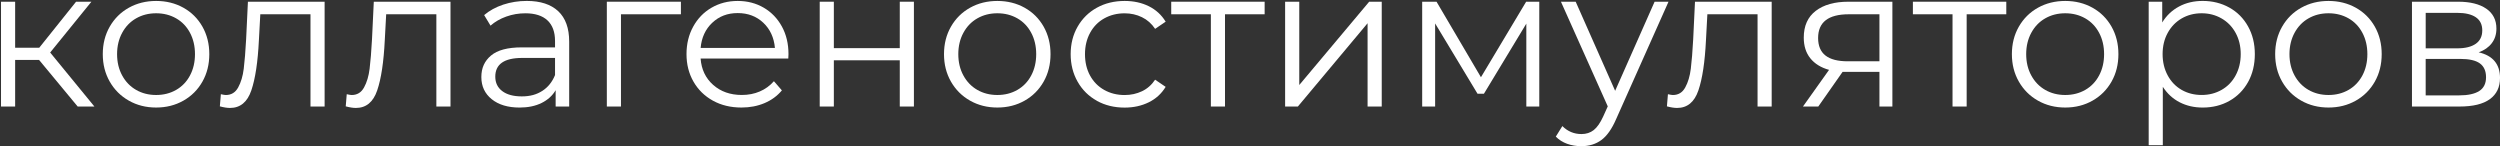
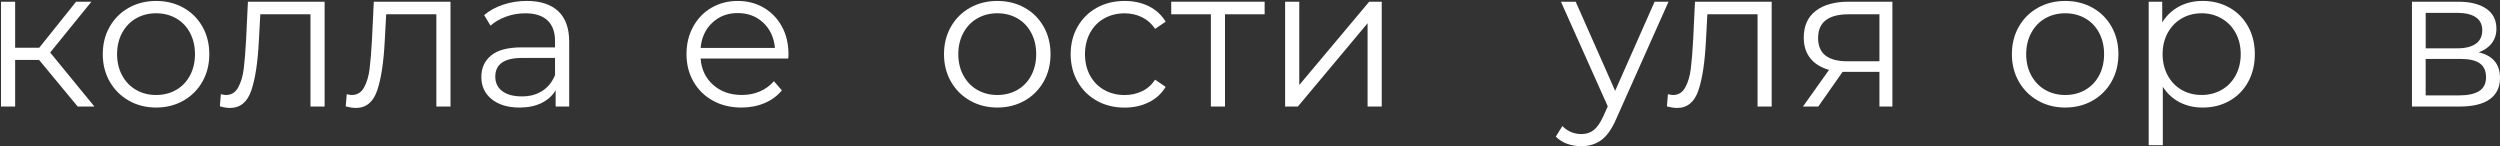
<svg xmlns="http://www.w3.org/2000/svg" width="1180" height="69" viewBox="0 0 1180 69" fill="none">
  <rect x="0" y="0" width="1180" height="69" fill="#333333" stroke="none" />
  <path d="M18.422 28.273H7.146V50.281H0.477V0.809H7.146V22.538H18.515L35.904 0.809H43.141L23.68 24.787L44.553 50.271H36.657L18.422 28.262V28.273Z" fill="white" />
  <path d="M60.819 47.507C56.995 45.342 53.985 42.351 51.799 38.525C49.604 34.698 48.511 30.377 48.511 25.55C48.511 20.724 49.604 16.392 51.799 12.576C53.995 8.75 57.005 5.77 60.819 3.645C64.643 1.511 68.931 0.448 73.693 0.448C78.455 0.448 82.743 1.521 86.568 3.645C90.392 5.78 93.381 8.761 95.546 12.576C97.71 16.403 98.793 20.724 98.793 25.55C98.793 30.377 97.71 34.709 95.546 38.525C93.381 42.351 90.392 45.342 86.568 47.507C82.743 49.673 78.455 50.756 73.693 50.756C68.931 50.756 64.633 49.673 60.819 47.507ZM83.145 42.433C85.929 40.835 88.114 38.566 89.681 35.616C91.247 32.667 92.031 29.315 92.031 25.55C92.031 21.786 91.247 18.434 89.681 15.485C88.114 12.535 85.939 10.266 83.145 8.668C80.352 7.069 77.208 6.265 73.693 6.265C70.178 6.265 67.034 7.069 64.241 8.668C61.447 10.266 59.262 12.535 57.664 15.485C56.067 18.434 55.263 21.786 55.263 25.55C55.263 29.315 56.056 32.667 57.664 35.616C59.262 38.566 61.458 40.835 64.241 42.433C67.024 44.032 70.178 44.836 73.693 44.836C77.208 44.836 80.352 44.032 83.145 42.433Z" fill="white" />
  <path d="M153.218 0.809V50.281H146.549V6.739H122.862L122.202 18.97C121.697 29.252 120.511 37.152 118.625 42.67C116.749 48.187 113.389 50.951 108.565 50.951C107.245 50.951 105.648 50.704 103.771 50.198L104.246 44.464C105.369 44.712 106.153 44.846 106.596 44.846C109.162 44.846 111.111 43.66 112.42 41.267C113.739 38.885 114.615 35.935 115.048 32.429C115.481 28.922 115.863 24.281 116.172 18.506L117.017 0.829H153.208L153.218 0.809Z" fill="white" />
  <path d="M212.632 0.809V50.281H205.963V6.739H182.276L181.616 18.97C181.111 29.252 179.925 37.152 178.039 42.67C176.163 48.187 172.803 50.951 167.979 50.951C166.659 50.951 165.062 50.704 163.186 50.198L163.66 44.464C164.783 44.712 165.567 44.846 166.01 44.846C168.577 44.846 170.525 43.66 171.834 41.267C173.153 38.885 174.029 35.935 174.462 32.429C174.895 28.922 175.277 24.281 175.586 18.506L176.431 0.829H212.622L212.632 0.809Z" fill="white" />
  <path d="M263.481 5.285C266.924 8.513 268.655 13.298 268.655 19.63V50.291H262.264V42.577C260.76 45.145 258.554 47.156 255.637 48.6C252.719 50.044 249.256 50.766 245.246 50.766C239.732 50.766 235.34 49.446 232.083 46.816C228.826 44.186 227.197 40.7 227.197 36.379C227.197 32.058 228.712 28.788 231.753 26.221C234.794 23.652 239.629 22.363 246.277 22.363H261.976V19.352C261.976 15.092 260.78 11.844 258.399 9.616C256.018 7.389 252.534 6.275 247.968 6.275C244.834 6.275 241.824 6.79 238.948 7.822C236.062 8.853 233.588 10.287 231.527 12.102L228.517 7.12C231.021 4.986 234.031 3.346 237.536 2.18C241.041 1.025 244.741 0.438 248.627 0.438C255.08 0.438 260.028 2.057 263.481 5.285ZM255.956 42.907C258.646 41.185 260.656 38.689 261.976 35.43V27.345H246.463C238 27.345 233.774 30.294 233.774 36.183C233.774 39.071 234.866 41.34 237.062 43C239.257 44.66 242.329 45.496 246.277 45.496C250.225 45.496 253.266 44.63 255.956 42.907Z" fill="white" />
-   <path d="M321.39 6.739H293.095V50.281H286.426V0.809H321.39V6.739Z" fill="white" />
  <path d="M372.053 27.613H330.688C331.059 32.76 333.038 36.905 336.615 40.072C340.191 43.238 344.696 44.826 350.149 44.826C353.221 44.826 356.035 44.279 358.612 43.176C361.178 42.083 363.405 40.463 365.291 38.329L369.053 42.66C366.858 45.29 364.116 47.301 360.828 48.683C357.54 50.065 353.921 50.756 349.974 50.756C344.902 50.756 340.398 49.673 336.481 47.507C332.564 45.342 329.513 42.351 327.317 38.525C325.121 34.698 324.029 30.377 324.029 25.55C324.029 20.724 325.08 16.392 327.183 12.576C329.286 8.75 332.162 5.77 335.831 3.645C339.501 1.521 343.614 0.448 348.19 0.448C352.767 0.448 356.87 1.521 360.508 3.645C364.147 5.78 366.992 8.74 369.064 12.535C371.136 16.331 372.166 20.672 372.166 25.561L372.074 27.634L372.053 27.613ZM336.192 10.73C332.966 13.773 331.131 17.733 330.698 22.632H365.765C365.322 17.743 363.497 13.773 360.271 10.73C357.045 7.688 353.014 6.172 348.19 6.172C343.366 6.172 339.429 7.698 336.202 10.73H336.192Z" fill="white" />
-   <path d="M386.906 0.809H393.575V22.724H424.695V0.809H431.364V50.281H424.695V28.458H393.575V50.281H386.906V0.809Z" fill="white" />
  <path d="M457.875 47.507C454.051 45.342 451.041 42.351 448.856 38.525C446.661 34.698 445.568 30.377 445.568 25.55C445.568 20.724 446.661 16.392 448.856 12.576C451.052 8.75 454.062 5.77 457.875 3.645C461.7 1.511 465.988 0.448 470.75 0.448C475.512 0.448 479.8 1.521 483.624 3.645C487.449 5.78 490.438 8.761 492.602 12.576C494.767 16.403 495.849 20.724 495.849 25.55C495.849 30.377 494.767 34.709 492.602 38.525C490.438 42.351 487.449 45.342 483.624 47.507C479.8 49.673 475.512 50.756 470.75 50.756C465.988 50.756 461.689 49.673 457.875 47.507ZM480.202 42.433C482.985 40.835 485.171 38.566 486.737 35.616C488.304 32.667 489.088 29.315 489.088 25.55C489.088 21.786 488.304 18.434 486.737 15.485C485.171 12.535 482.996 10.266 480.202 8.668C477.409 7.069 474.265 6.265 470.75 6.265C467.235 6.265 464.091 7.069 461.298 8.668C458.504 10.266 456.319 12.535 454.721 15.485C453.124 18.434 452.32 21.786 452.32 25.55C452.32 29.315 453.113 32.667 454.721 35.616C456.319 38.566 458.514 40.835 461.298 42.433C464.081 44.032 467.235 44.836 470.75 44.836C474.265 44.836 477.409 44.032 480.202 42.433Z" fill="white" />
  <path d="M517.713 47.559C513.858 45.424 510.837 42.433 508.642 38.576C506.446 34.719 505.354 30.377 505.354 25.55C505.354 20.724 506.446 16.392 508.642 12.576C510.837 8.75 513.858 5.77 517.713 3.645C521.568 1.511 525.938 0.448 530.824 0.448C535.081 0.448 538.895 1.284 542.245 2.944C545.595 4.604 548.244 7.038 550.193 10.235L545.214 13.618C543.585 11.174 541.513 9.338 539.009 8.121C536.504 6.894 533.772 6.286 530.834 6.286C527.258 6.286 524.052 7.09 521.197 8.688C518.341 10.287 516.125 12.556 514.517 15.505C512.919 18.455 512.115 21.807 512.115 25.571C512.115 29.335 512.909 32.77 514.517 35.678C516.115 38.597 518.341 40.855 521.197 42.454C524.052 44.052 527.258 44.857 530.834 44.857C533.783 44.857 536.504 44.259 539.009 43.073C541.513 41.887 543.585 40.061 545.214 37.617L550.193 41C548.244 44.197 545.585 46.631 542.204 48.291C538.823 49.952 535.03 50.787 530.834 50.787C525.949 50.787 521.578 49.725 517.723 47.59L517.713 47.559Z" fill="white" />
  <path d="M596.908 6.739H578.199V50.281H571.53V6.739H552.821V0.809H596.908V6.739Z" fill="white" />
  <path d="M606.586 0.809H613.256V40.123L646.251 0.809H652.178V50.281H645.499V10.967L612.596 50.281H606.576V0.809H606.586Z" fill="white" />
-   <path d="M726.539 0.809V50.281H720.426V11.153L700.408 44.258H697.398L677.381 11.06V50.281H671.268V0.809H678.04L699.006 36.451L720.344 0.809H726.549H726.539Z" fill="white" />
  <path d="M787.54 0.809L762.822 56.201C760.812 60.842 758.503 64.132 755.864 66.081C753.236 68.02 750.072 68.999 746.371 68.999C743.99 68.999 741.763 68.618 739.692 67.875C737.62 67.133 735.836 65.998 734.332 64.493L737.434 59.511C739.939 62.017 742.949 63.276 746.453 63.276C748.711 63.276 750.639 62.647 752.236 61.399C753.834 60.14 755.318 58.016 756.699 55.004L758.864 50.209L736.774 0.829H743.732L762.348 42.866L780.964 0.829H787.54V0.809Z" fill="white" />
  <path d="M836.234 0.809V50.281H829.565V6.739H805.878L805.218 18.97C804.713 29.252 803.528 37.152 801.641 42.67C799.765 48.187 796.405 50.951 791.581 50.951C790.261 50.951 788.664 50.704 786.788 50.198L787.262 44.464C788.385 44.712 789.169 44.846 789.612 44.846C792.179 44.846 794.127 43.66 795.436 41.267C796.755 38.885 797.631 35.935 798.064 32.429C798.497 28.922 798.879 24.281 799.188 18.506L800.033 0.829H836.224L836.234 0.809Z" fill="white" />
  <path d="M893.206 0.809V50.281H887.093V33.914H869.704L858.231 50.281H850.995L863.313 32.975C859.489 31.913 856.541 30.088 854.479 27.52C852.407 24.952 851.377 21.693 851.377 17.743C851.377 12.225 853.252 8.028 857.015 5.14C860.777 2.252 865.911 0.809 872.435 0.809H893.206ZM872.147 28.933H887.093V6.739H872.621C862.973 6.739 858.149 10.472 858.149 17.928C858.149 25.385 862.818 28.933 872.157 28.933H872.147Z" fill="white" />
-   <path d="M946.971 6.739H928.263V50.281H921.593V6.739H902.885V0.809H946.971V6.739Z" fill="white" />
  <path d="M961.918 47.507C958.094 45.342 955.084 42.351 952.898 38.525C950.703 34.698 949.61 30.377 949.61 25.55C949.61 20.724 950.703 16.392 952.898 12.576C955.094 8.75 958.104 5.77 961.918 3.645C965.742 1.511 970.03 0.448 974.792 0.448C979.554 0.448 983.843 1.521 987.667 3.645C991.491 5.78 994.48 8.761 996.645 12.576C998.81 16.403 999.892 20.724 999.892 25.55C999.892 30.377 998.81 34.709 996.645 38.525C994.48 42.351 991.491 45.342 987.667 47.507C983.843 49.673 979.554 50.756 974.792 50.756C970.03 50.756 965.732 49.673 961.918 47.507ZM984.245 42.433C987.028 40.835 989.213 38.566 990.78 35.616C992.347 32.667 993.13 29.315 993.13 25.55C993.13 21.786 992.347 18.434 990.78 15.485C989.213 12.535 987.038 10.266 984.245 8.668C981.451 7.069 978.307 6.265 974.792 6.265C971.277 6.265 968.134 7.069 965.34 8.668C962.547 10.266 960.361 12.535 958.764 15.485C957.166 18.434 956.362 21.786 956.362 25.55C956.362 29.315 957.156 32.667 958.764 35.616C960.361 38.566 962.557 40.835 965.34 42.433C968.123 44.032 971.277 44.836 974.792 44.836C978.307 44.836 981.451 44.032 984.245 42.433Z" fill="white" />
  <path d="M1052.26 3.583C1056.02 5.687 1058.96 8.647 1061.09 12.473C1063.22 16.299 1064.28 20.651 1064.28 25.55C1064.28 30.449 1063.22 34.894 1061.09 38.72C1058.96 42.546 1056.03 45.506 1052.3 47.61C1048.57 49.714 1044.35 50.766 1039.65 50.766C1035.64 50.766 1032.02 49.931 1028.79 48.27C1025.57 46.61 1022.92 44.176 1020.85 40.979V68.535H1014.18V0.819H1020.57V10.596C1022.57 7.337 1025.22 4.831 1028.52 3.067C1031.8 1.314 1035.52 0.438 1039.66 0.438C1044.3 0.438 1048.49 1.489 1052.26 3.583ZM1048.59 42.422C1051.41 40.824 1053.62 38.555 1055.21 35.605C1056.81 32.656 1057.62 29.304 1057.62 25.54C1057.62 21.776 1056.81 18.444 1055.21 15.526C1053.62 12.607 1051.41 10.338 1048.59 8.709C1045.76 7.079 1042.63 6.264 1039.18 6.264C1035.74 6.264 1032.53 7.079 1029.73 8.709C1026.94 10.338 1024.75 12.617 1023.16 15.526C1021.56 18.444 1020.75 21.776 1020.75 25.54C1020.75 29.304 1021.56 32.656 1023.16 35.605C1024.75 38.555 1026.95 40.824 1029.73 42.422C1032.52 44.021 1035.67 44.825 1039.18 44.825C1042.7 44.825 1045.76 44.021 1048.59 42.422Z" fill="white" />
-   <path d="M1086.19 47.507C1082.36 45.342 1079.35 42.351 1077.17 38.525C1074.97 34.698 1073.88 30.377 1073.88 25.55C1073.88 20.724 1074.97 16.392 1077.17 12.576C1079.36 8.75 1082.37 5.77 1086.19 3.645C1090.01 1.511 1094.3 0.448 1099.06 0.448C1103.83 0.448 1108.11 1.521 1111.94 3.645C1115.76 5.78 1118.75 8.761 1120.92 12.576C1123.08 16.403 1124.16 20.724 1124.16 25.55C1124.16 30.377 1123.08 34.709 1120.92 38.525C1118.75 42.351 1115.76 45.342 1111.94 47.507C1108.11 49.673 1103.83 50.756 1099.06 50.756C1094.3 50.756 1090 49.673 1086.19 47.507ZM1108.52 42.433C1111.3 40.835 1113.48 38.566 1115.05 35.616C1116.62 32.667 1117.4 29.315 1117.4 25.55C1117.4 21.786 1116.62 18.434 1115.05 15.485C1113.48 12.535 1111.31 10.266 1108.52 8.668C1105.72 7.069 1102.58 6.265 1099.06 6.265C1095.55 6.265 1092.4 7.069 1089.61 8.668C1086.82 10.266 1084.63 12.535 1083.03 15.485C1081.44 18.434 1080.63 21.786 1080.63 25.55C1080.63 29.315 1081.43 32.667 1083.03 35.616C1084.63 38.566 1086.83 40.835 1089.61 42.433C1092.39 44.032 1095.55 44.836 1099.06 44.836C1102.58 44.836 1105.72 44.032 1108.52 42.433Z" fill="white" />
  <path d="M1180 36.833C1180 41.164 1178.4 44.485 1175.21 46.805C1172.01 49.126 1167.25 50.281 1160.92 50.281H1138.45V0.809H1160.26C1165.9 0.809 1170.32 1.902 1173.52 4.098C1176.71 6.295 1178.31 9.43 1178.31 13.504C1178.31 16.206 1177.57 18.506 1176.1 20.414C1174.63 22.332 1172.58 23.755 1169.95 24.694C1176.65 26.262 1180.01 30.304 1180.01 36.822L1180 36.833ZM1144.93 22.817H1159.79C1163.61 22.817 1166.54 22.095 1168.58 20.651C1170.62 19.207 1171.63 17.114 1171.63 14.35C1171.63 11.586 1170.61 9.523 1168.58 8.141C1166.54 6.759 1163.61 6.068 1159.79 6.068H1144.93V22.807V22.817ZM1170.22 42.948C1172.35 41.566 1173.41 39.411 1173.41 36.461C1173.41 33.512 1172.44 31.336 1170.5 29.923C1168.55 28.51 1165.49 27.808 1161.28 27.808H1144.92V45.021H1160.62C1164.88 45.021 1168.07 44.33 1170.21 42.948H1170.22Z" fill="white" />
</svg>